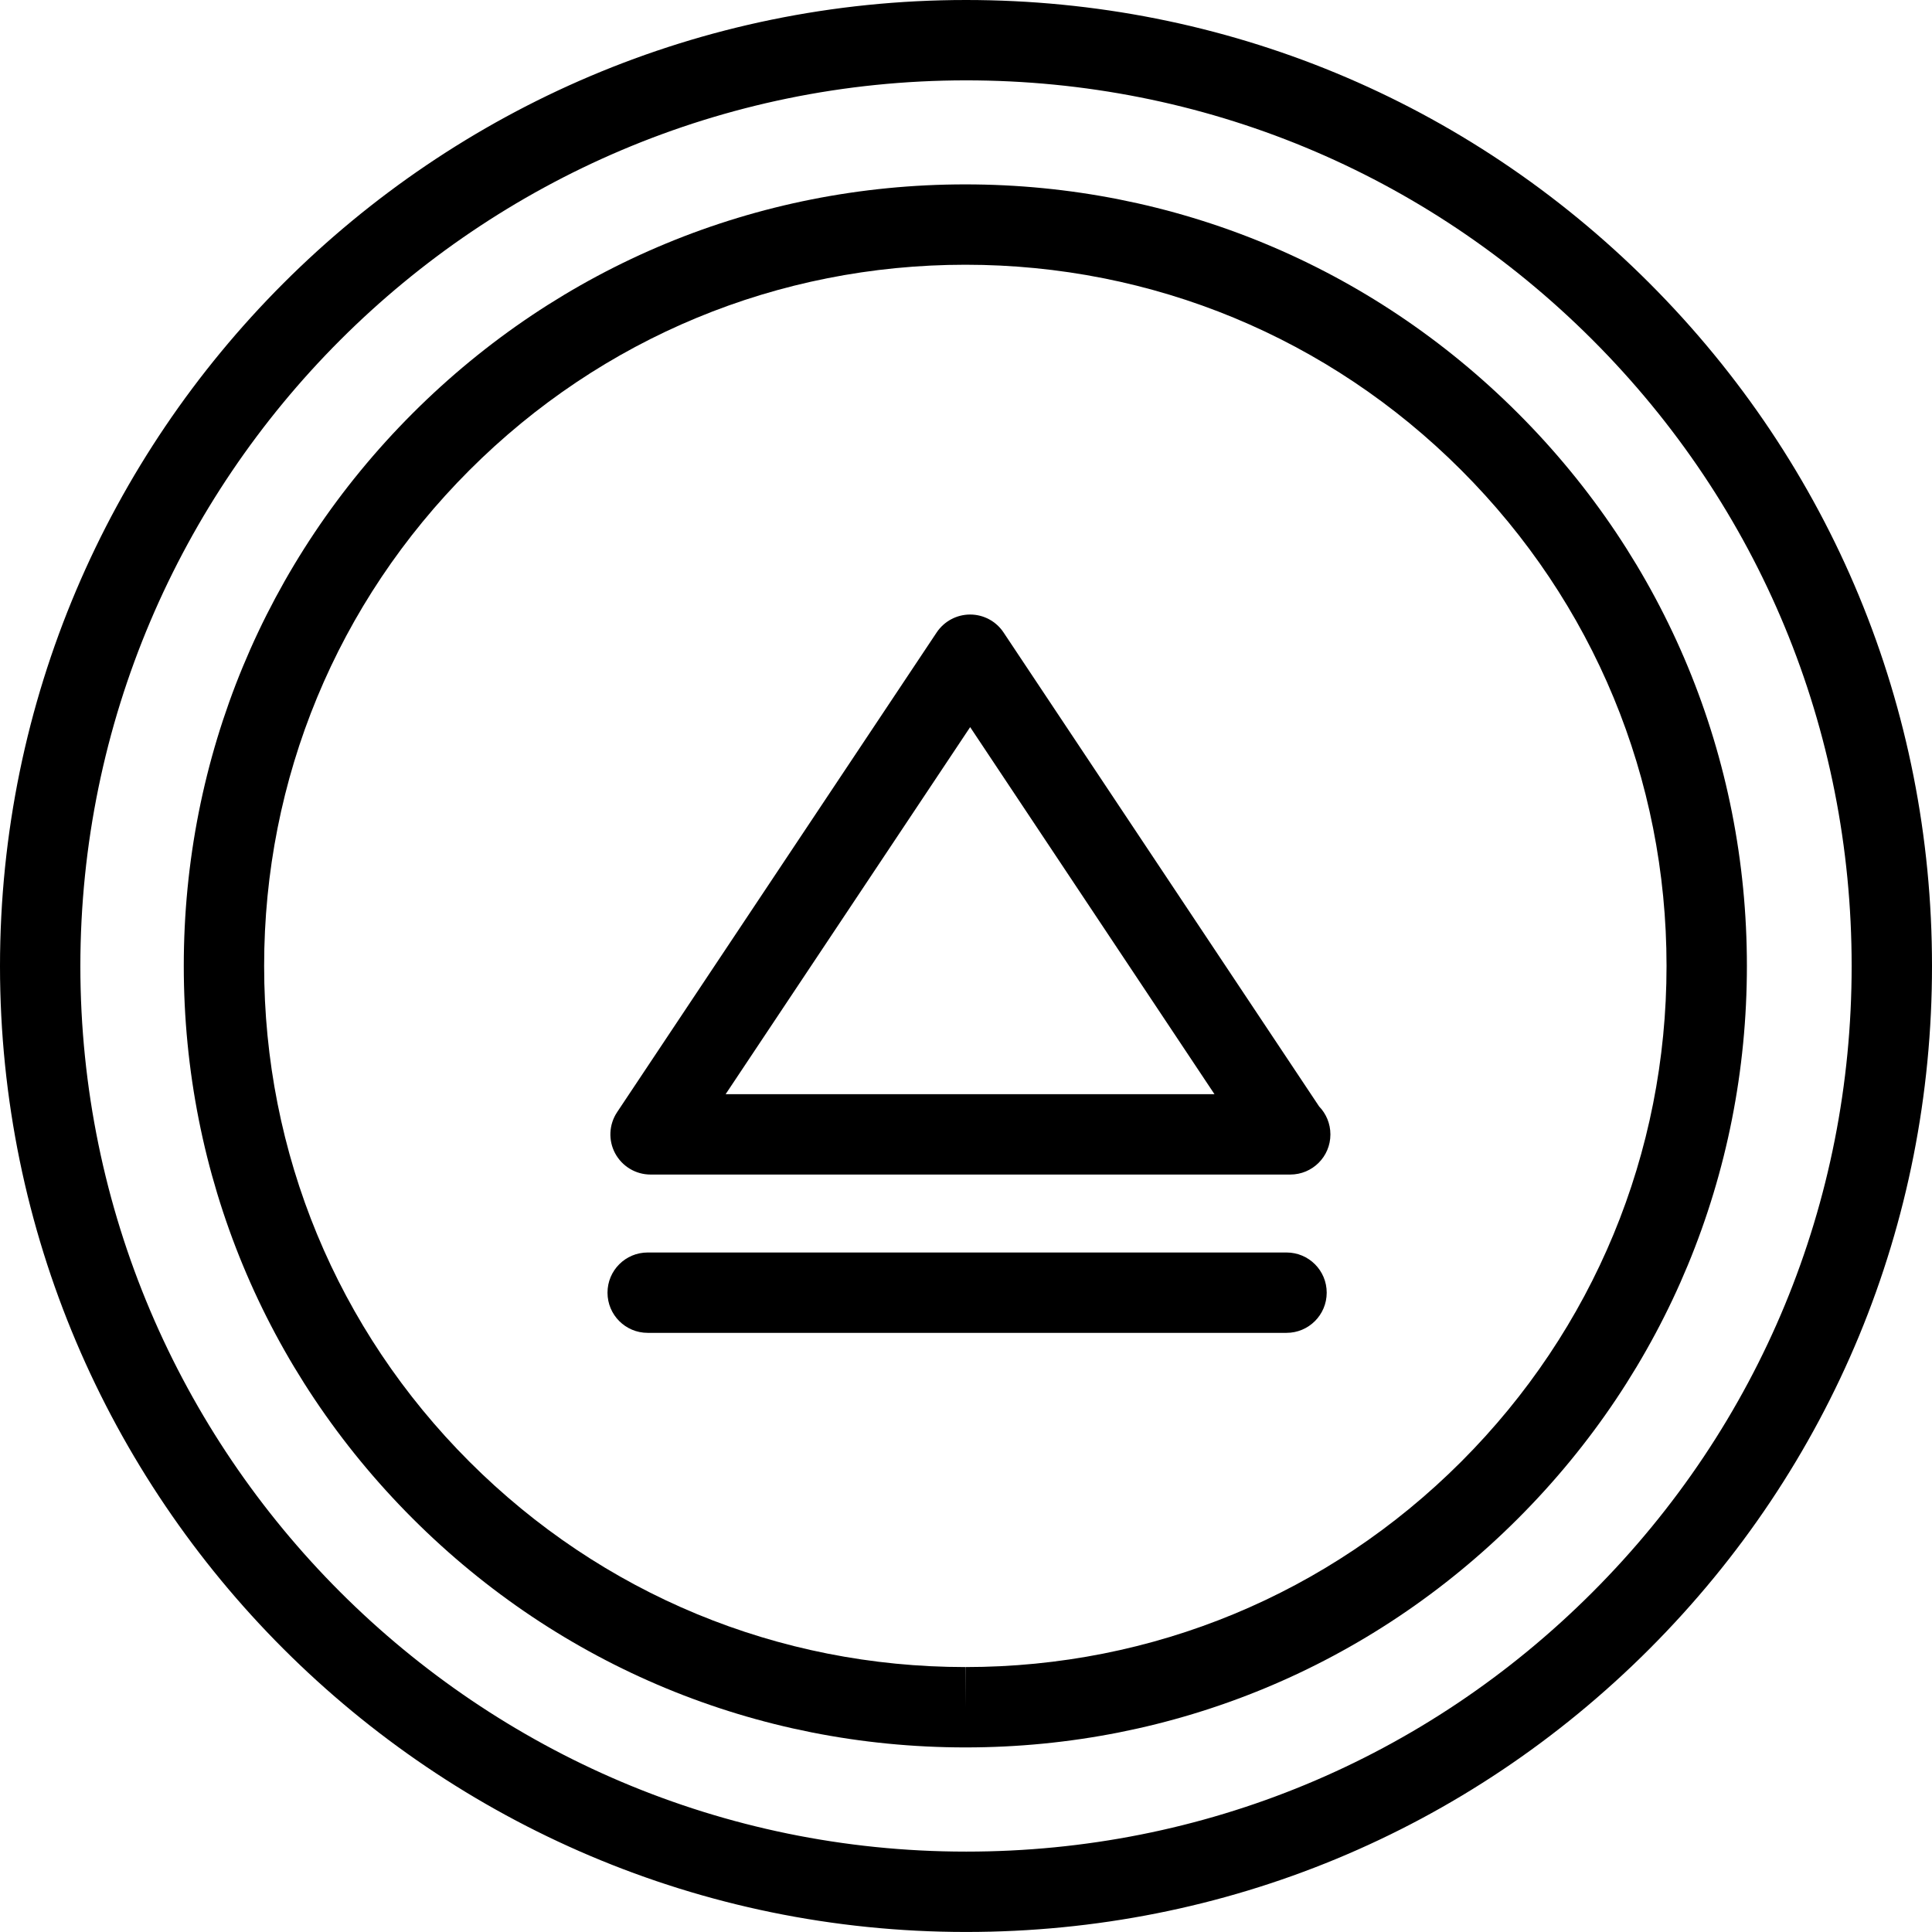
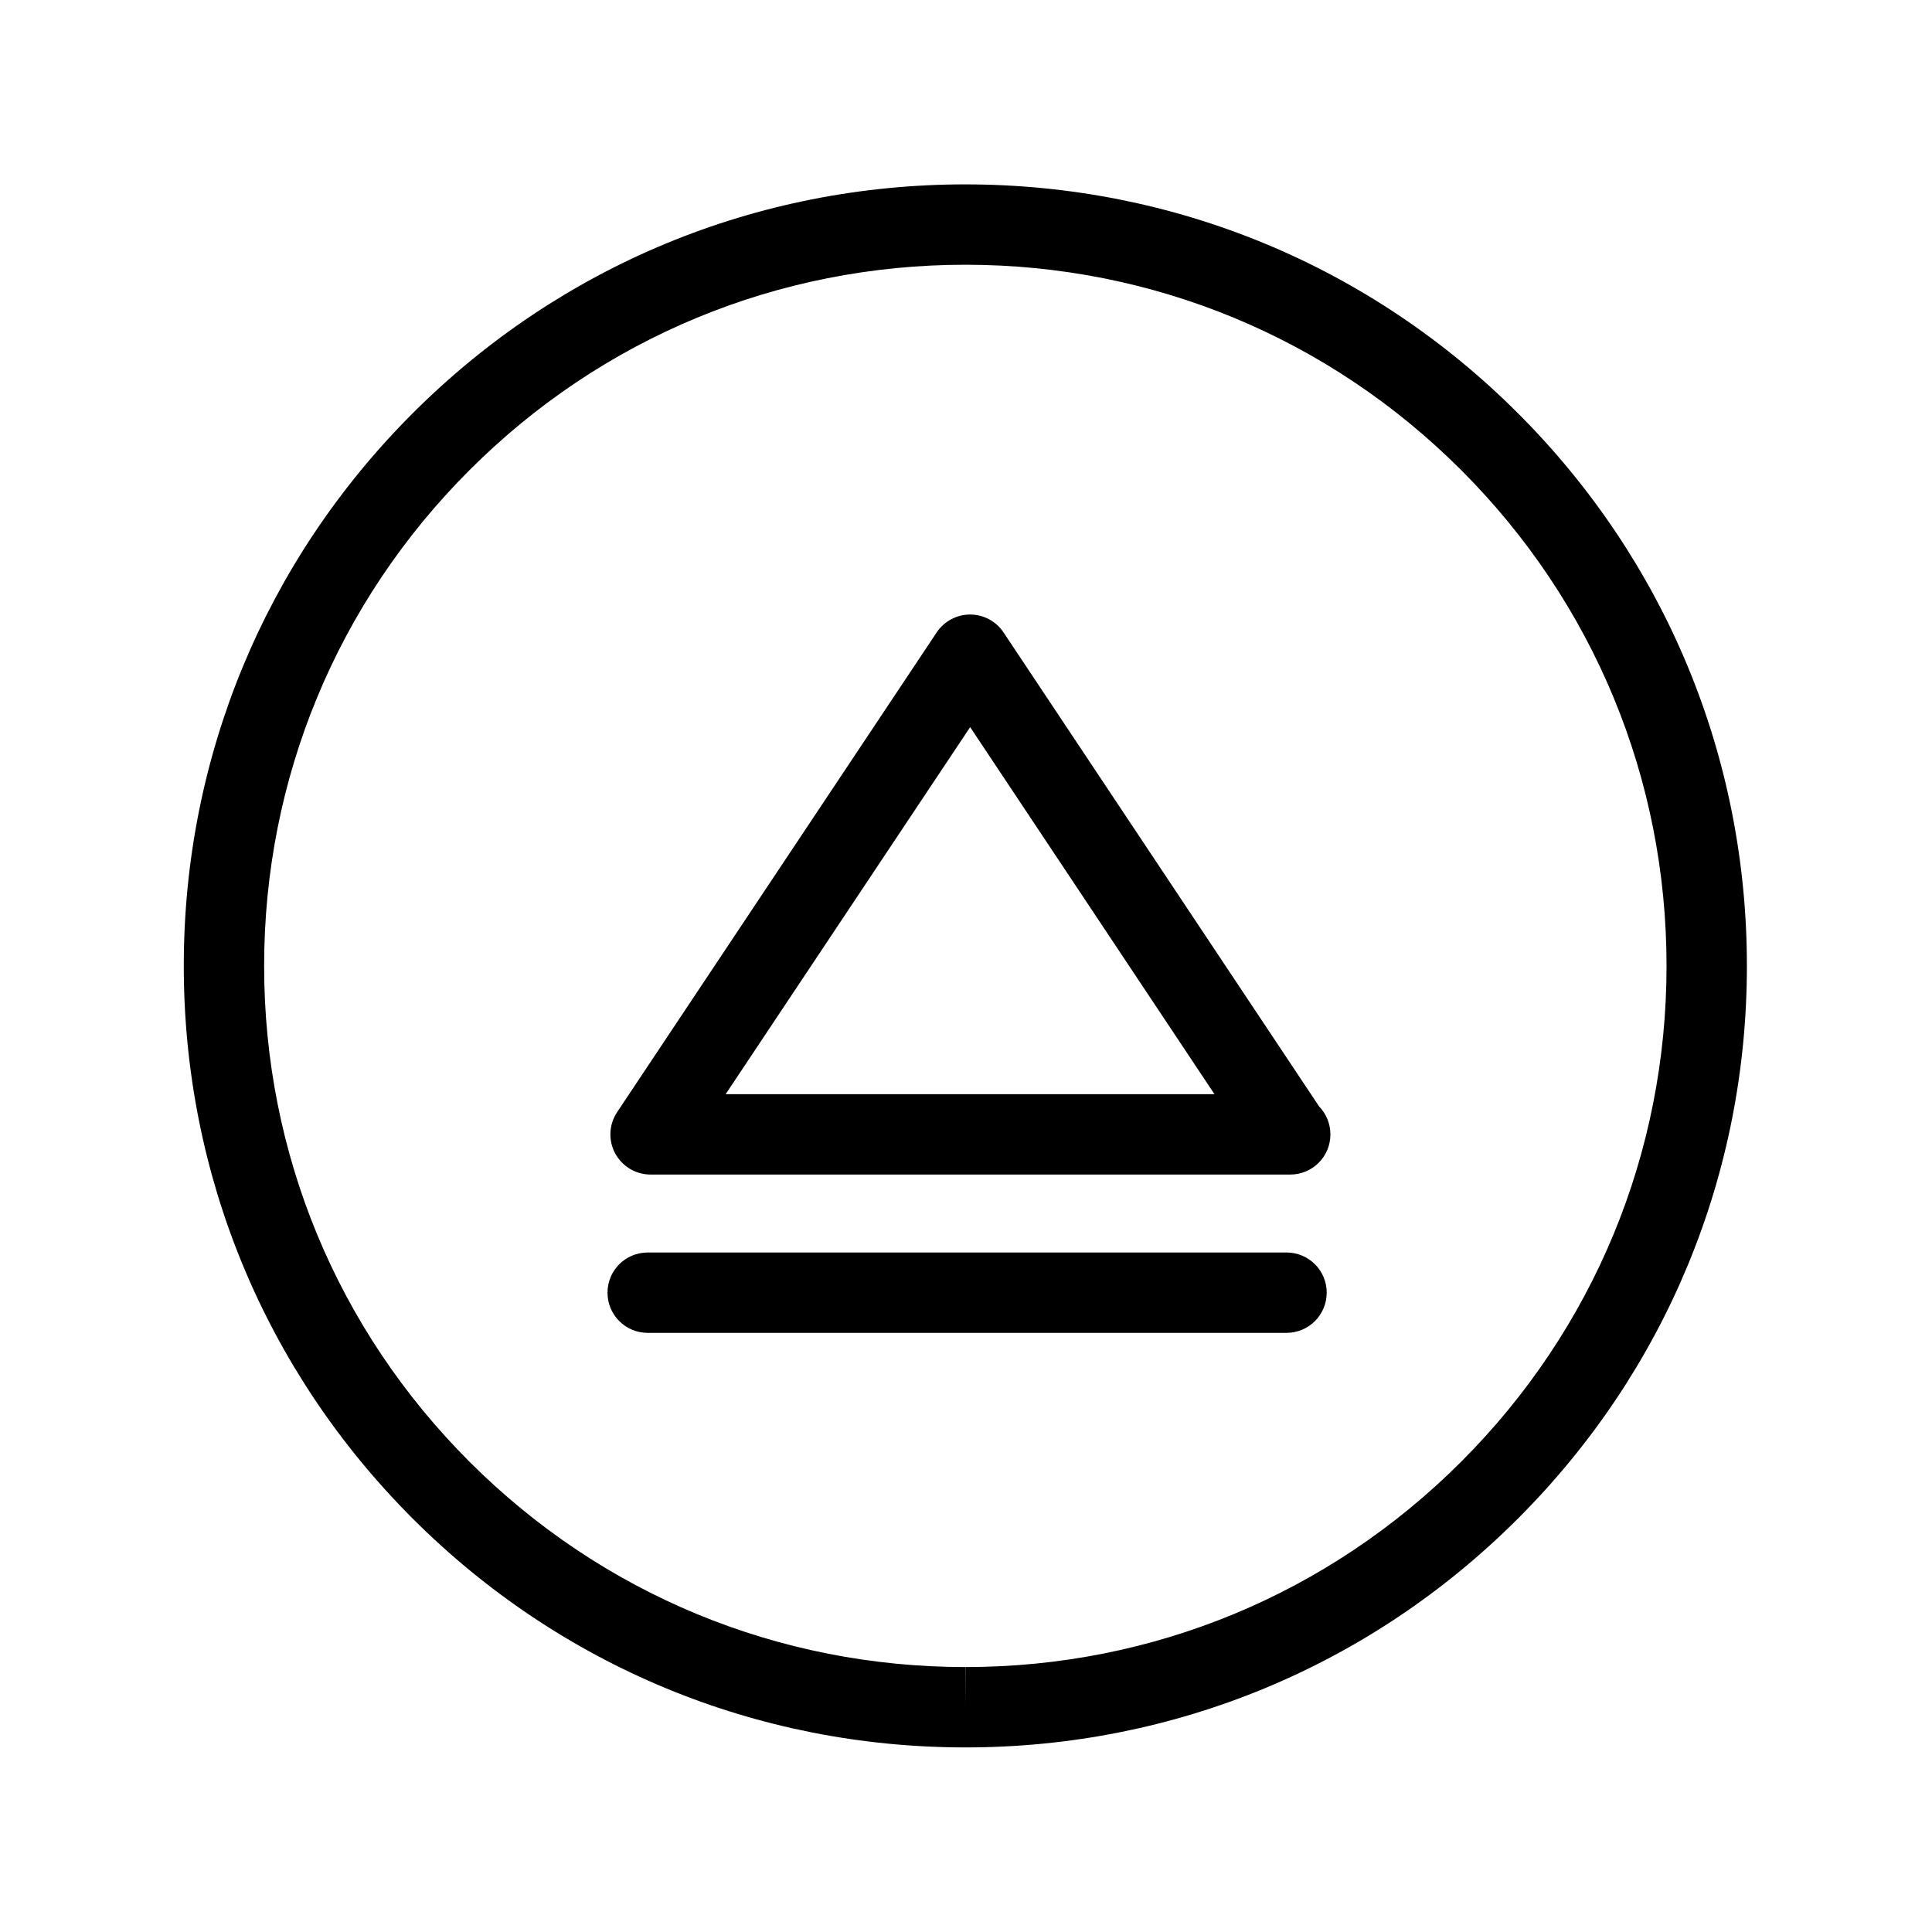
<svg xmlns="http://www.w3.org/2000/svg" version="1.1" id="Capa_1" x="0px" y="0px" width="48.085px" height="48.084px" viewBox="0 0 48.085 48.084" style="enable-background:new 0 0 48.085 48.084;" xml:space="preserve">
  <g id="Eject">
-     <path d="M24.055,48.084h-0.016C10.788,48.084,0.004,37.301,0,24.046C0.004,10.787,10.79,0,24.044,0   c6.424,0,12.462,2.501,17.003,7.042c4.54,4.541,7.04,10.577,7.038,16.998c0.003,6.421-2.495,12.458-7.033,17   C36.513,45.582,30.476,48.084,24.055,48.084z M24.044,2C11.893,2,2.004,11.89,2,24.046c0.004,12.151,9.891,22.038,22.04,22.038   h0.015c5.887,0,11.421-2.293,15.582-6.458c4.161-4.163,6.451-9.698,6.448-15.586c0.002-5.887-2.29-11.421-6.452-15.584   C35.469,4.293,29.934,2,24.044,2z" />
    <path d="M24.03,43.491h-0.004c-5.197-0.001-10.083-2.024-13.757-5.698C6.596,34.12,4.573,29.235,4.574,24.04   c-0.001-5.193,2.021-10.077,5.695-13.752c3.674-3.674,8.559-5.698,13.755-5.699c5.199,0,10.084,2.023,13.758,5.698   c3.675,3.675,5.697,8.559,5.696,13.753c0.001,5.194-2.021,10.078-5.696,13.753C34.108,41.468,29.225,43.491,24.03,43.491z    M24.028,6.589c-4.666,0.001-9.049,1.817-12.345,5.114c-3.296,3.296-5.11,7.678-5.109,12.337   c-0.001,4.661,1.813,9.044,5.109,12.339c3.296,3.296,7.68,5.111,12.343,5.112l0.004,1v-1c4.66,0,9.042-1.815,12.338-5.112   s5.111-7.679,5.11-12.339c0.001-4.66-1.813-9.042-5.11-12.339C33.072,8.404,28.689,6.589,24.028,6.589z" />
    <path d="M32.113,29.233c-0.005,0-0.012,0-0.02,0H16.192c-0.369,0-0.707-0.203-0.882-0.528c-0.174-0.324-0.155-0.719,0.05-1.026   l7.953-11.939c0.186-0.278,0.498-0.445,0.832-0.445l0,0c0.335,0,0.647,0.167,0.832,0.446l7.854,11.797   c0.174,0.18,0.281,0.426,0.281,0.696C33.113,28.786,32.666,29.233,32.113,29.233z M18.06,27.233h12.167l-6.081-9.136L18.06,27.233z   " />
    <path d="M32.02,33.173h-15.9c-0.553,0-1-0.447-1-1s0.447-1,1-1h15.9c0.553,0,1,0.447,1,1S32.572,33.173,32.02,33.173z" />
  </g>
  <g>
</g>
  <g>
</g>
  <g>
</g>
  <g>
</g>
  <g>
</g>
  <g>
</g>
  <g>
</g>
  <g>
</g>
  <g>
</g>
  <g>
</g>
  <g>
</g>
  <g>
</g>
  <g>
</g>
  <g>
</g>
  <g>
</g>
</svg>